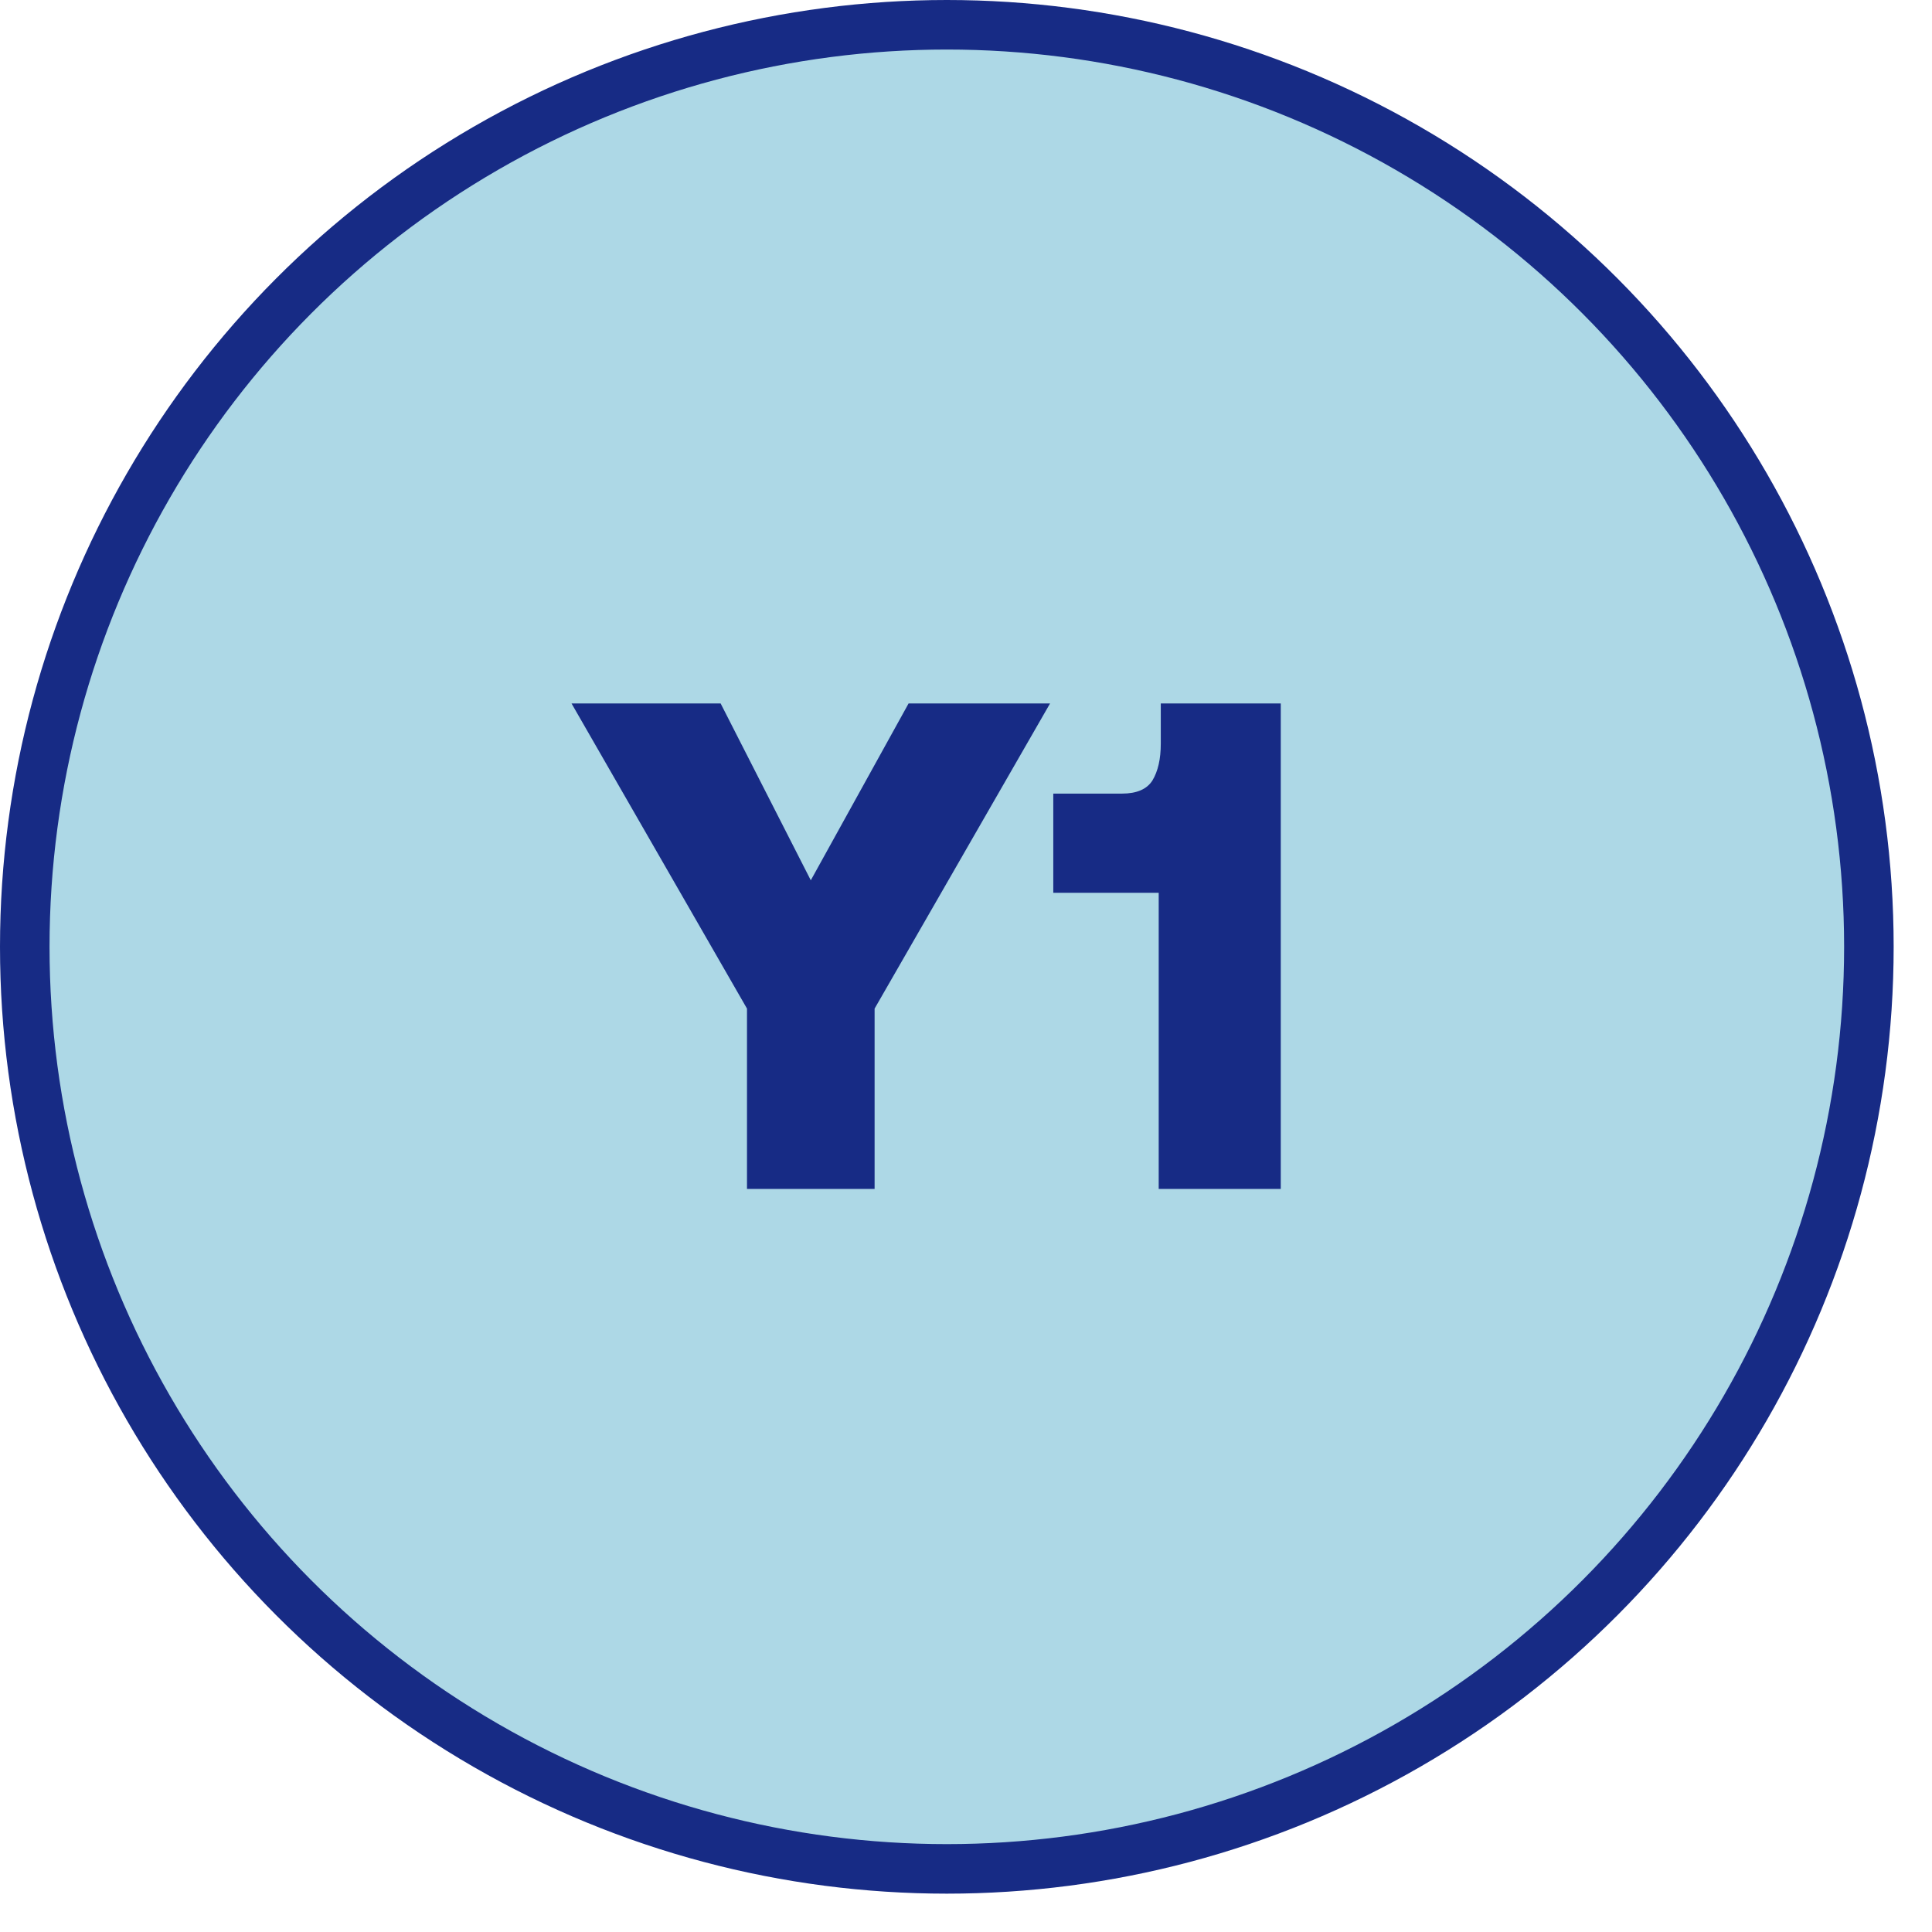
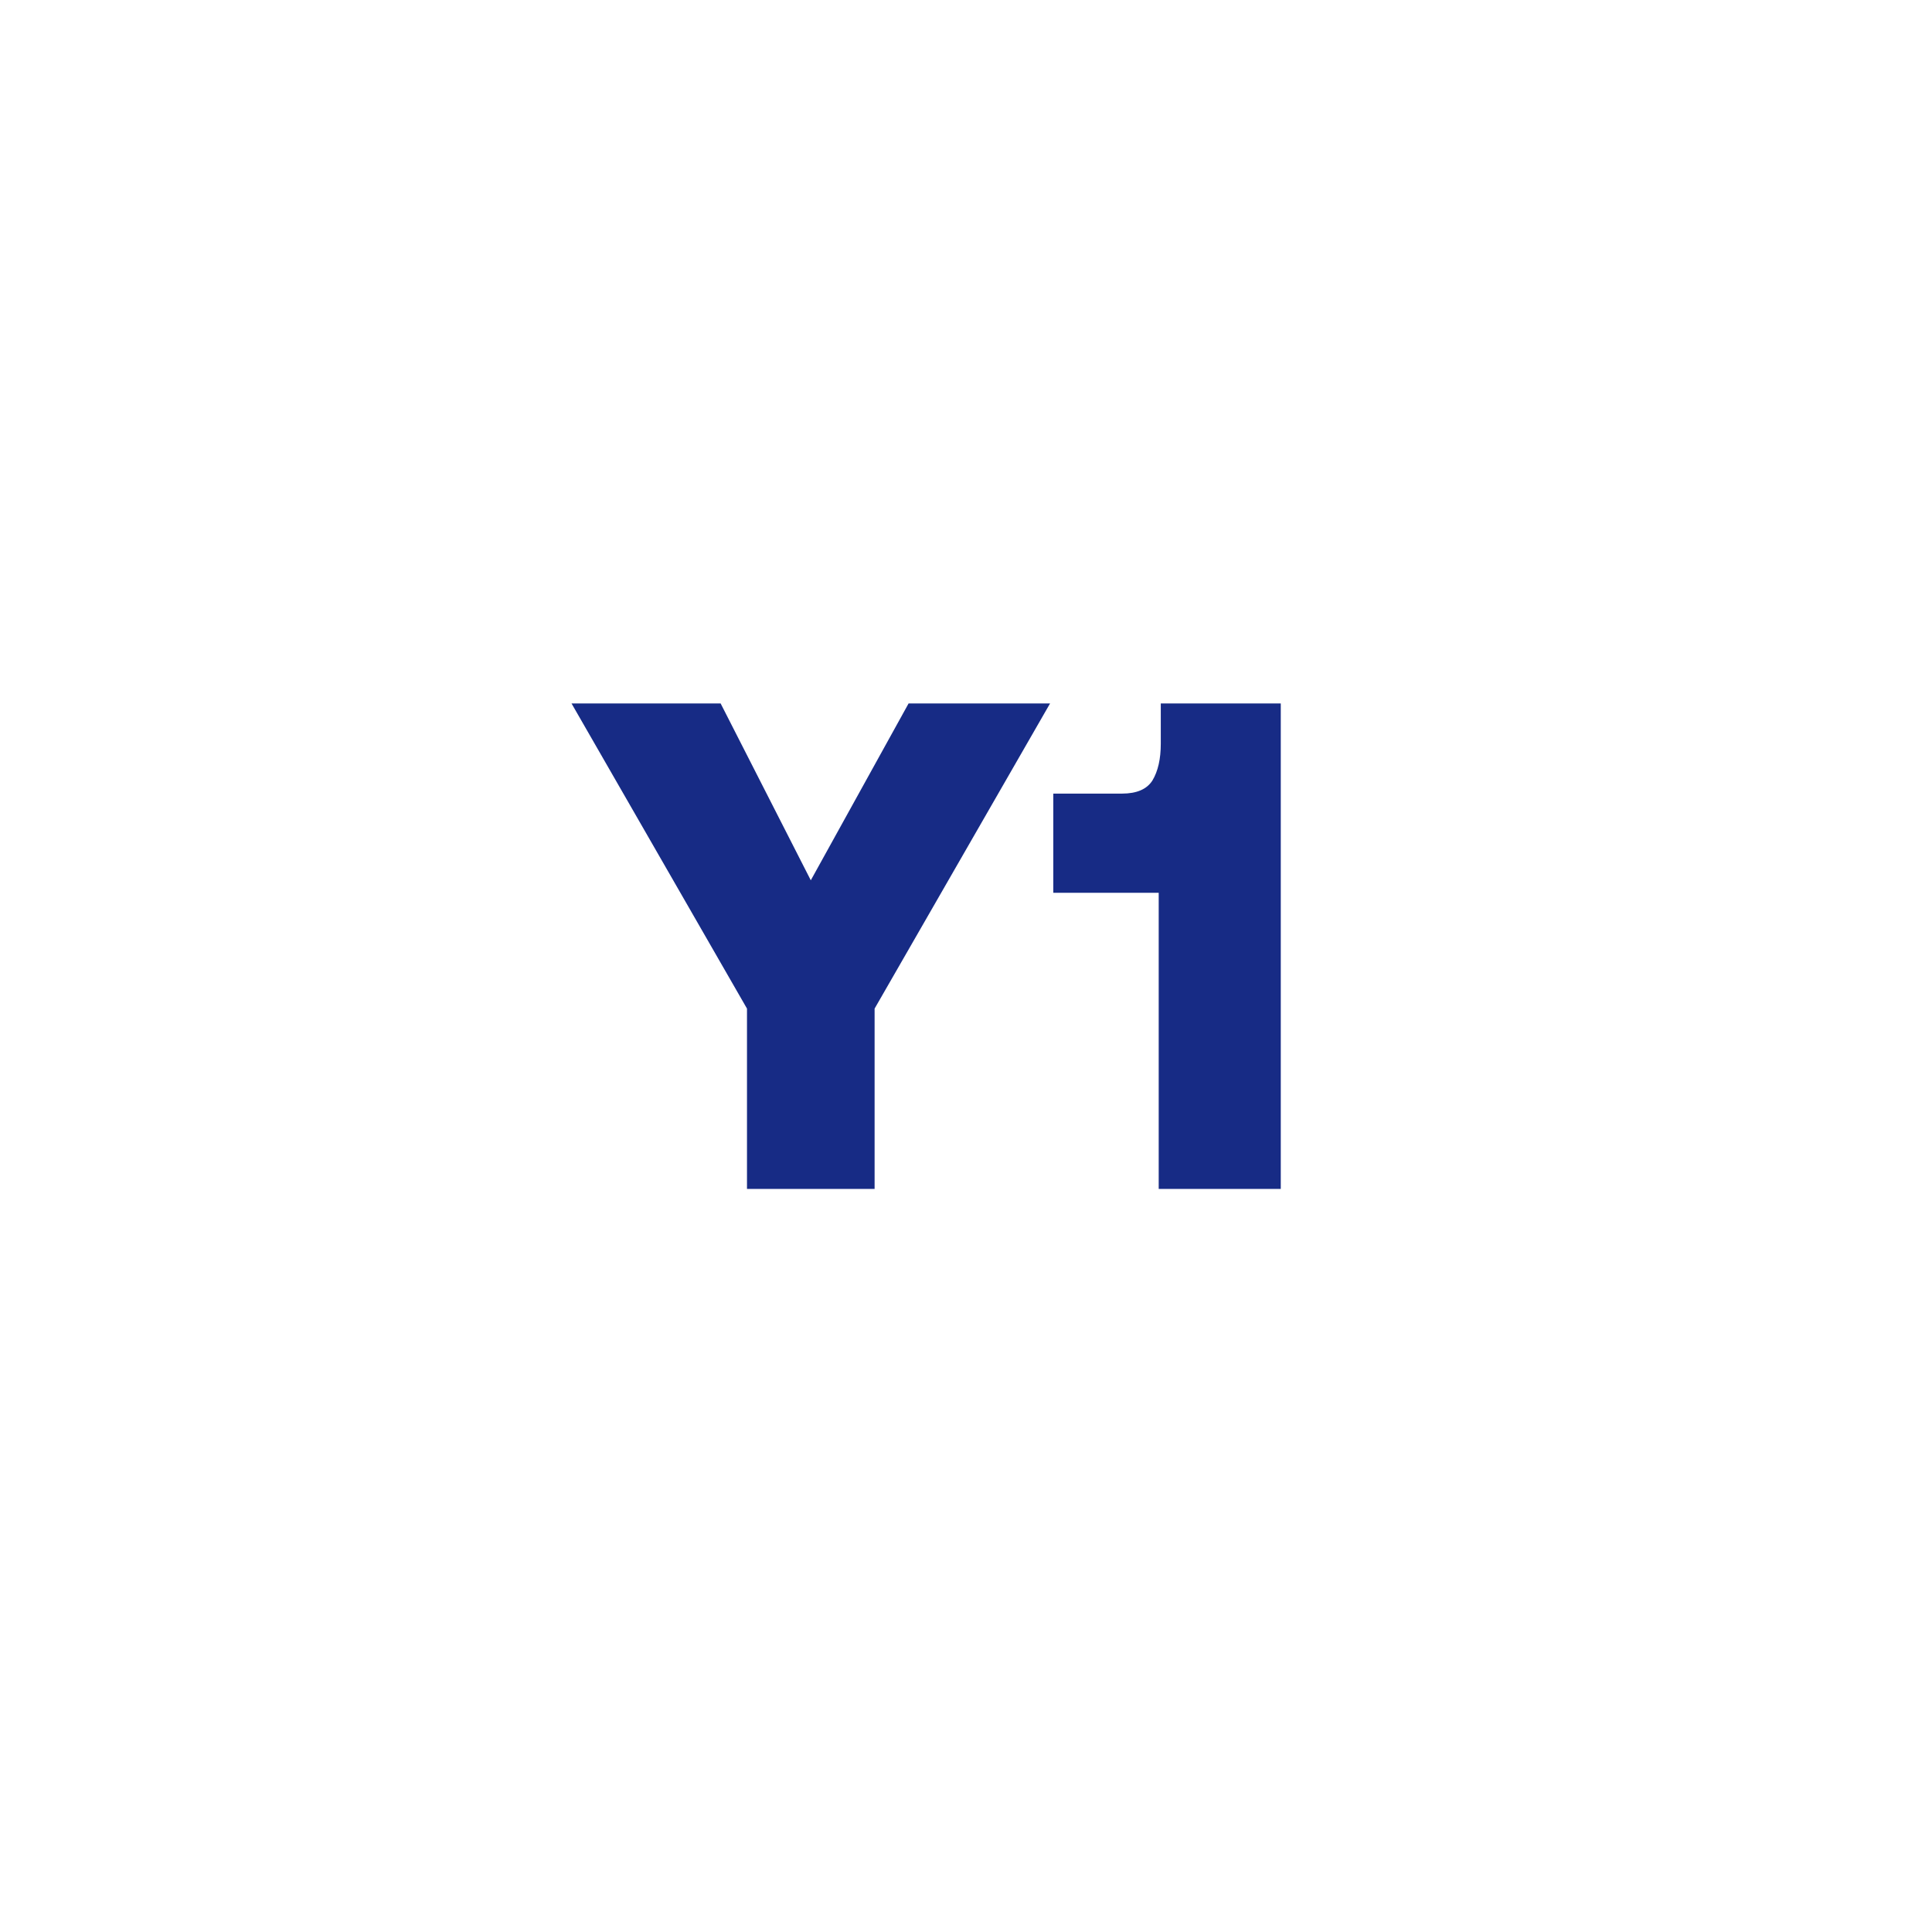
<svg xmlns="http://www.w3.org/2000/svg" width="39" height="39" viewBox="0 0 39 39" fill="none">
-   <circle cx="19.113" cy="19.113" r="18.613" fill="#ADD8E6" stroke="#172B85" />
  <path d="M11.537 14.2H14.547L16.367 17.77L18.341 14.2H21.197L17.655 20.36V24H15.079V20.36L11.537 14.2ZM23.432 14.2H25.854V24H23.39V18.022C23.316 18.022 23.236 18.022 23.152 18.022C23.078 18.022 23.003 18.022 22.928 18.022H21.262V16.02H22.648C22.947 16.02 23.152 15.931 23.264 15.754C23.376 15.567 23.432 15.32 23.432 15.012V14.2Z" fill="#172B85" />
</svg>